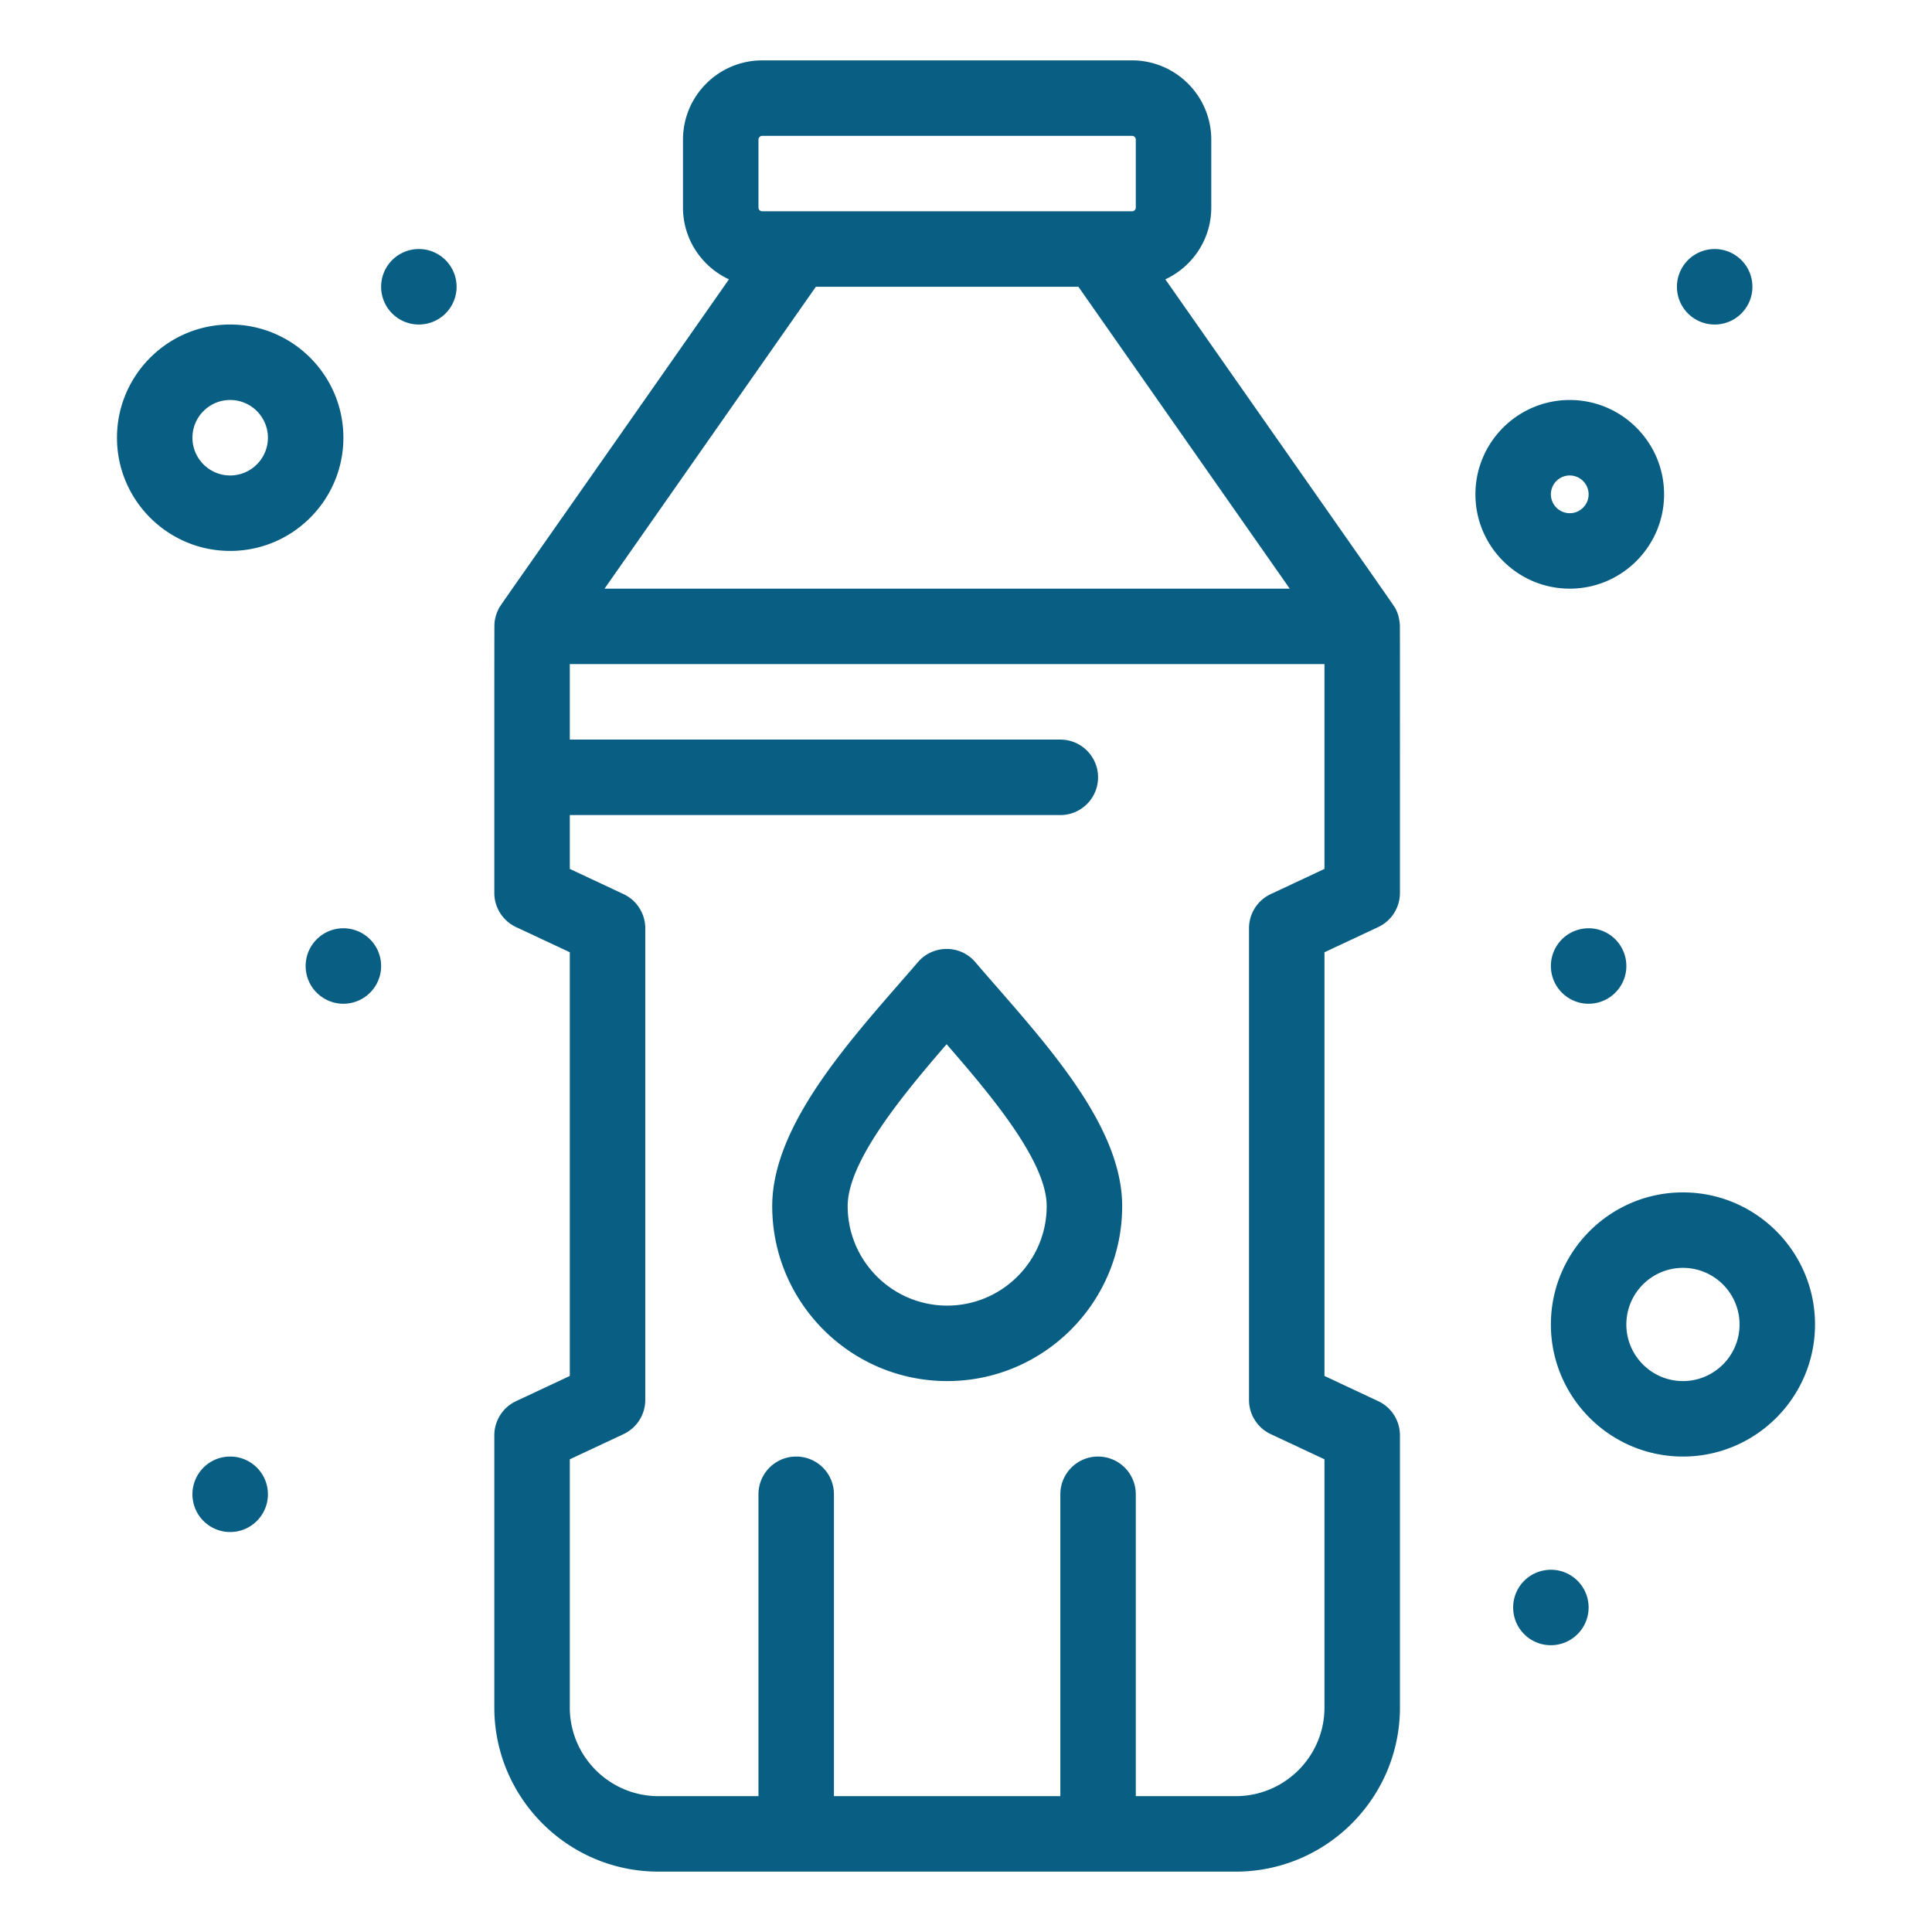
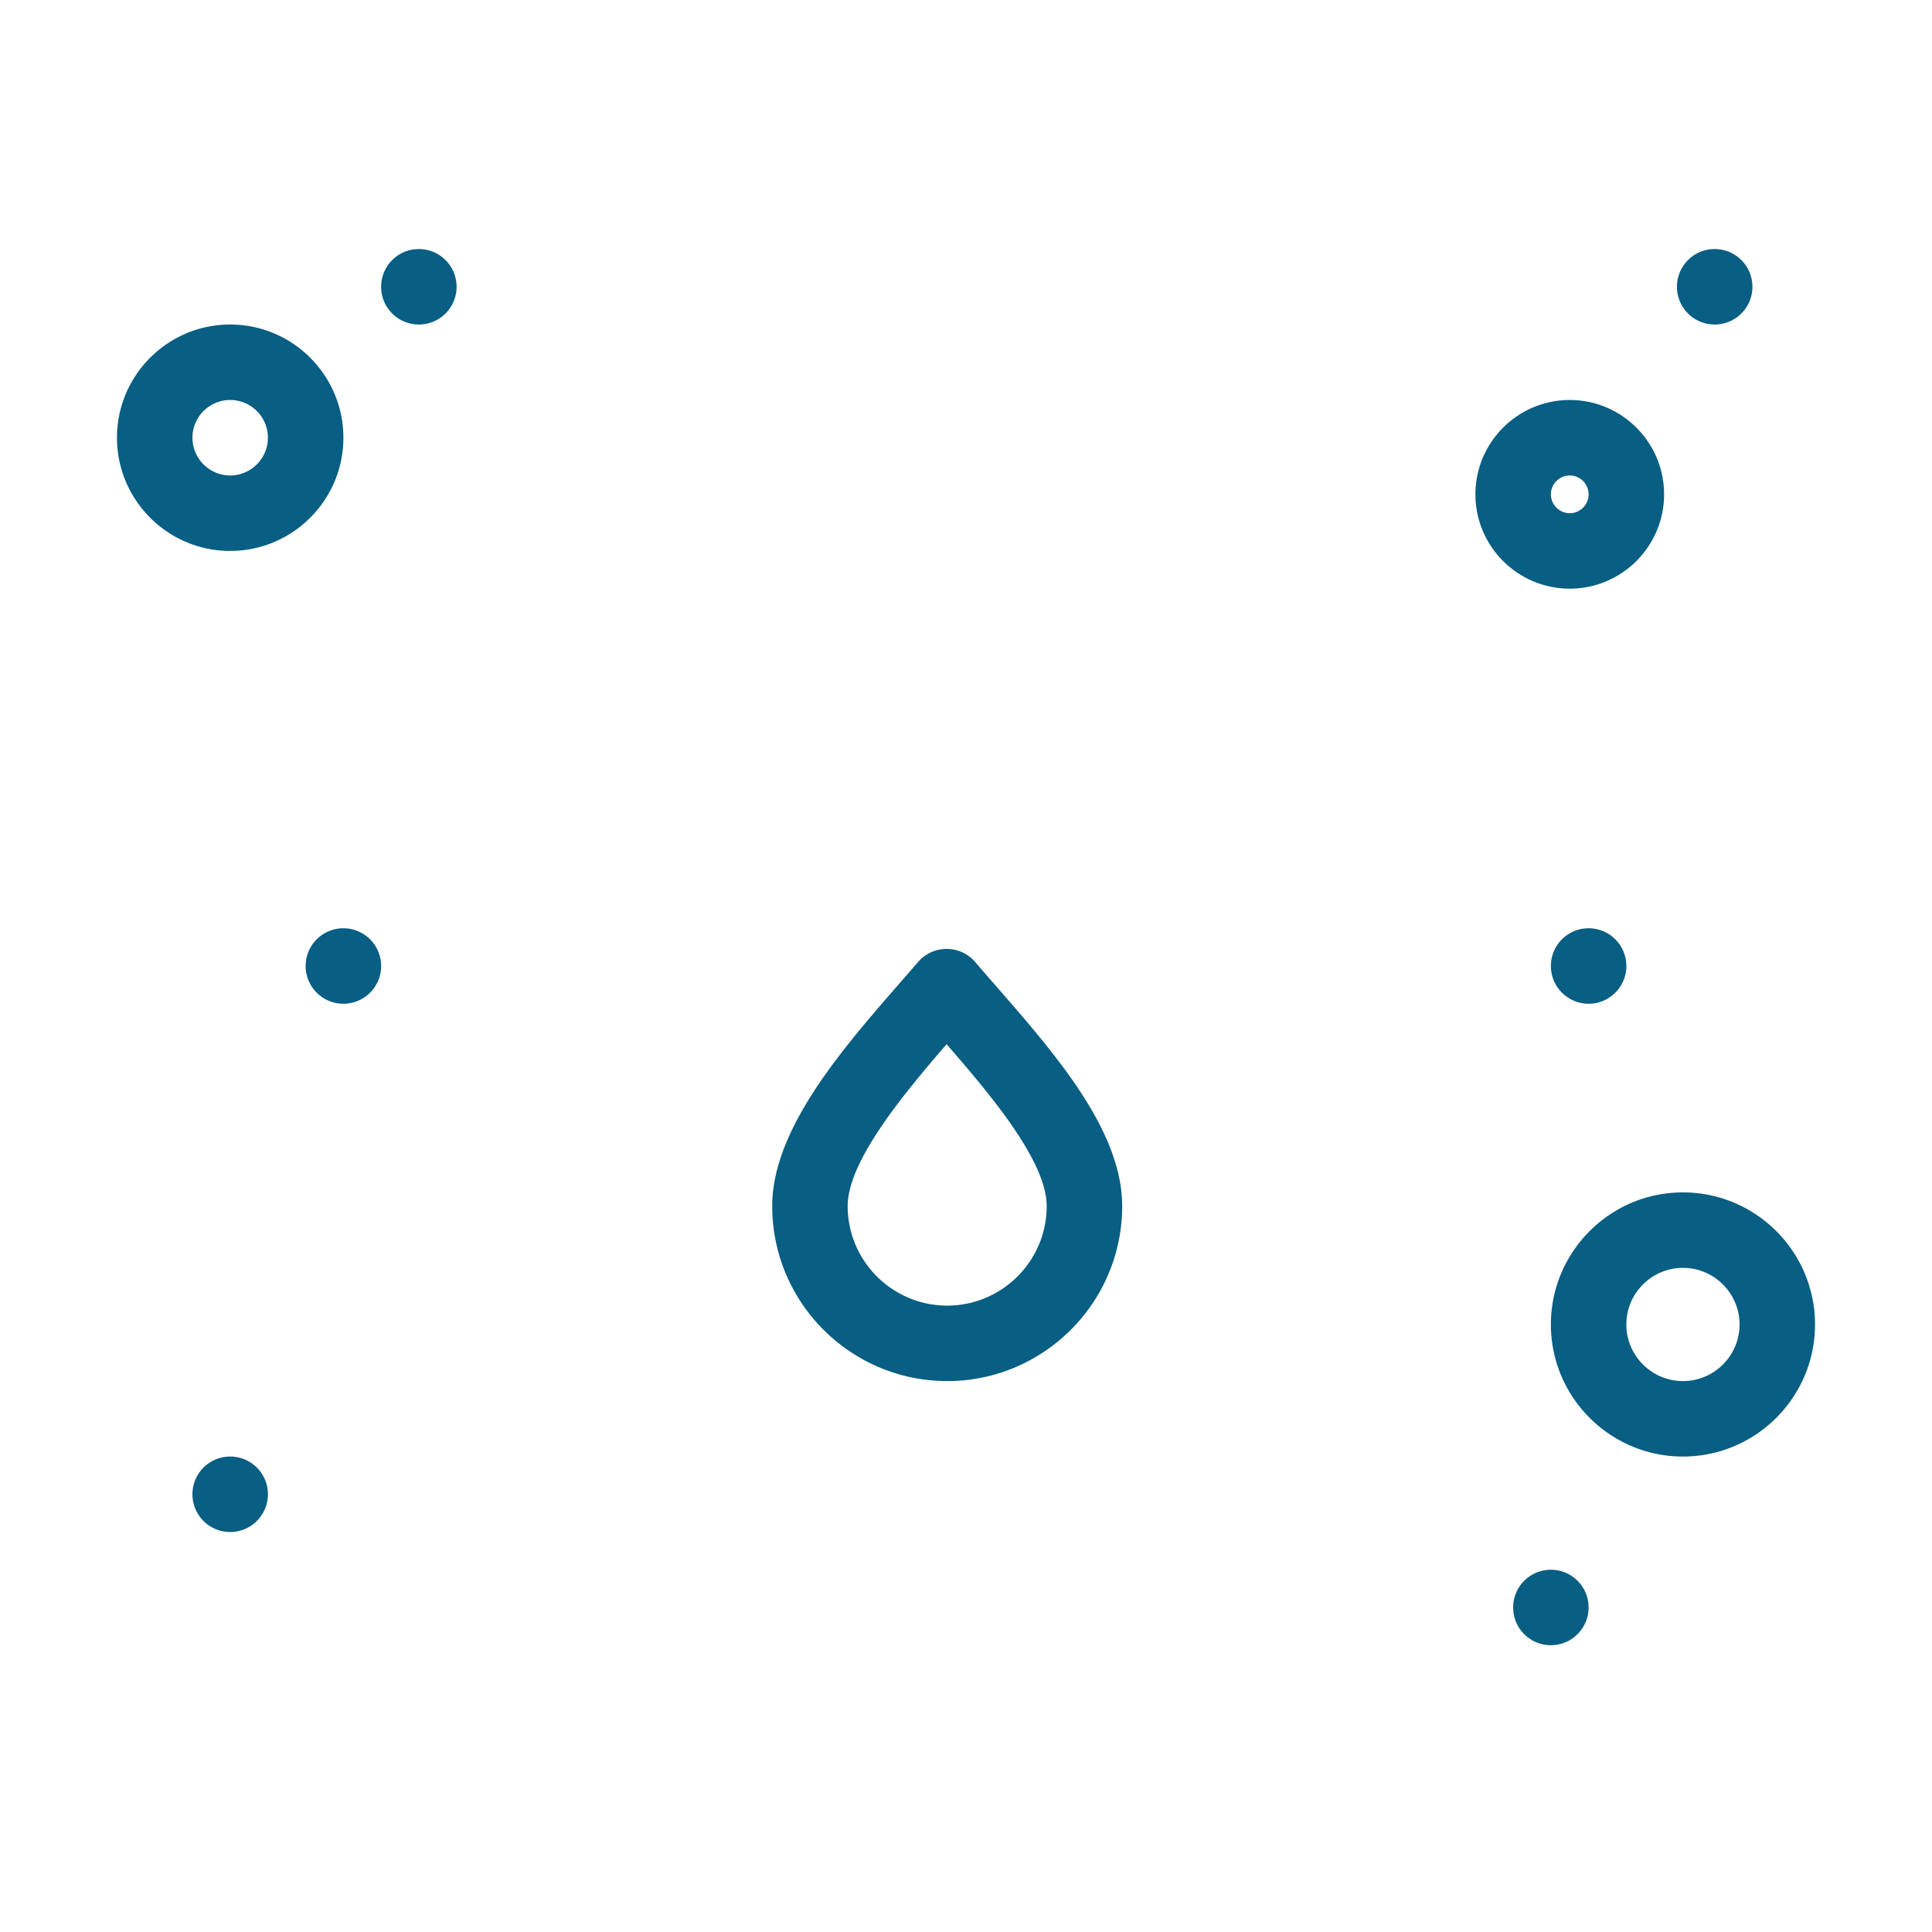
<svg xmlns="http://www.w3.org/2000/svg" viewBox="0 0 512 512" id="DrinkingWater">
-   <path d="M370.471 162.809a10.259 10.259 0 0 0-.503-1.206c-.543-1.115 3.546 4.841-61.14-87.576C316.005 70.685 321 63.429 321 55.002v-18C321 25.418 311.577 16 299.997 16h-97.995c-11.58 0-21.003 9.418-21.003 21.003v18c0 8.427 5 15.683 12.177 19.025-64.547 92.278-60.443 86.132-61.145 87.566a9.77 9.77 0 0 0-1.006 3.975c-.035.777-.021 48.689-.025 71.061 0 3.875 2.246 7.401 5.758 9.055l14.244 6.674v112.287l-14.244 6.674a10.005 10.005 0 0 0-5.758 9.055V452.5c0 23.986 19.514 43.5 43.5 43.5h153c23.985 0 43.499-19.514 43.499-43.5v-72.127a9.997 9.997 0 0 0-5.758-9.055l-14.244-6.674V252.358l14.244-6.674a10.007 10.007 0 0 0 5.758-9.055c-.005-17.302.02-70.125-.02-71.056-.004-.124-.179-1.788-.508-2.764zM201.001 37.002a1 1 0 0 1 1.001-1.001h97.995a1 1 0 0 1 1.001 1.001v18a1 1 0 0 1-1.001.996h-97.995a1 1 0 0 1-1.001-.996v-18zM216.206 76h69.587l56.001 80H160.206l56-80zm134.791 154.27-14.244 6.679a9.99 9.99 0 0 0-5.752 9.055V371c0 3.875 2.241 7.411 5.752 9.055l14.244 6.674V452.5c0 12.96-10.538 23.498-23.497 23.498h-26.502v-79.996a9.997 9.997 0 0 0-10-10.001c-5.519 0-9.996 4.473-9.996 10.001v79.996h-60v-79.996c0-5.528-4.477-10.001-10-10.001s-10 4.473-10 10.001v79.996H174.5c-12.954 0-23.498-10.538-23.498-23.498v-65.771l14.244-6.674a10.006 10.006 0 0 0 5.757-9.055V246.003a9.997 9.997 0 0 0-5.757-9.055l-14.244-6.679V216h130c5.519 0 9.996-4.478 9.996-10.001 0-5.518-4.478-10-9.996-10h-130v-20.002h199.995v54.273z" fill="#085e83" class="color000000 svgShape" />
  <path d="M258.476 254.987c-4.01-4.701-11.221-4.642-15.186-.04-16.042 18.634-38.644 42.222-38.644 64.684 0 25.569 20.798 46.368 46.368 46.368 25.569 0 46.373-20.799 46.373-46.368 0-19.972-17.666-40.232-33.25-58.112-1.956-2.239-3.864-4.419-5.661-6.532zm-7.461 91.011c-14.538 0-26.372-11.834-26.372-26.366 0-11.734 14.279-29.106 26.217-42.902 11.733 13.487 26.525 31.038 26.525 42.902.001 14.532-11.827 26.366-26.37 26.366zM91.002 116.002C91.002 99.458 77.545 86 61 86c-16.541 0-29.998 13.458-29.998 30.002C31.002 132.542 44.459 146 61 146c16.545 0 30.002-13.458 30.002-29.998zm-40.003 0c0-5.518 4.487-10 10.001-10 5.513 0 10 4.482 10 10 0 5.513-4.487 10.001-10 10.001-5.514 0-10.001-4.487-10.001-10.001zM441 131.004c0-13.786-11.217-25.002-24.997-25.002-13.786 0-25.002 11.216-25.002 25.002s11.216 24.997 25.002 24.997C429.783 156 441 144.79 441 131.004zm-29.998 0c0-2.759 2.241-5 5.001-5a5.002 5.002 0 0 1 4.995 5c0 2.754-2.241 5-4.995 5a5.007 5.007 0 0 1-5.001-5zM446 315.996c-19.3 0-34.998 15.708-34.998 35.002 0 19.295 15.698 35.003 34.998 35.003 19.299 0 34.998-15.708 34.998-35.003 0-19.294-15.699-35.002-34.998-35.002zM446 366c-8.272 0-15.001-6.734-15.001-15.002s6.729-15.001 15.001-15.001 15.001 6.733 15.001 15.001S454.272 366 446 366zm9.403-280.05c5.493-.548 9.508-5.448 8.954-10.947-.547-5.494-5.448-9.503-10.946-8.955-5.494.553-9.503 5.454-8.955 10.947.548 5.499 5.448 9.503 10.947 8.955zm-35.396 160.103A9.994 9.994 0 0 0 411.052 257c.548 5.486 5.449 9.5 10.942 8.953 5.498-.558 9.508-5.456 8.955-10.945-.548-5.499-5.449-9.503-10.942-8.955zm-330.001 0c-5.493.548-9.503 5.448-8.955 10.947.548 5.486 5.449 9.5 10.947 8.953 5.494-.558 9.503-5.456 8.955-10.945a10.003 10.003 0 0 0-10.947-8.955zM60.004 386.051c-5.494.548-9.503 5.449-8.955 10.947.548 5.488 5.448 9.503 10.947 8.955 5.493-.558 9.502-5.459 8.955-10.947-.548-5.498-5.449-9.503-10.947-8.955zm350.002 30.003c-5.498.548-9.508 5.448-8.955 10.937.548 5.499 5.449 9.513 10.942 8.955 5.493-.548 9.503-5.448 8.955-10.938-.548-5.498-5.448-9.513-10.942-8.954zM110.008 66.048a9.994 9.994 0 0 0-8.955 10.947c.548 5.499 5.448 9.502 10.942 8.955a9.993 9.993 0 0 0 8.955-10.947c-.548-5.493-5.449-9.503-10.942-8.955z" fill="#085e83" class="color000000 svgShape" />
</svg>